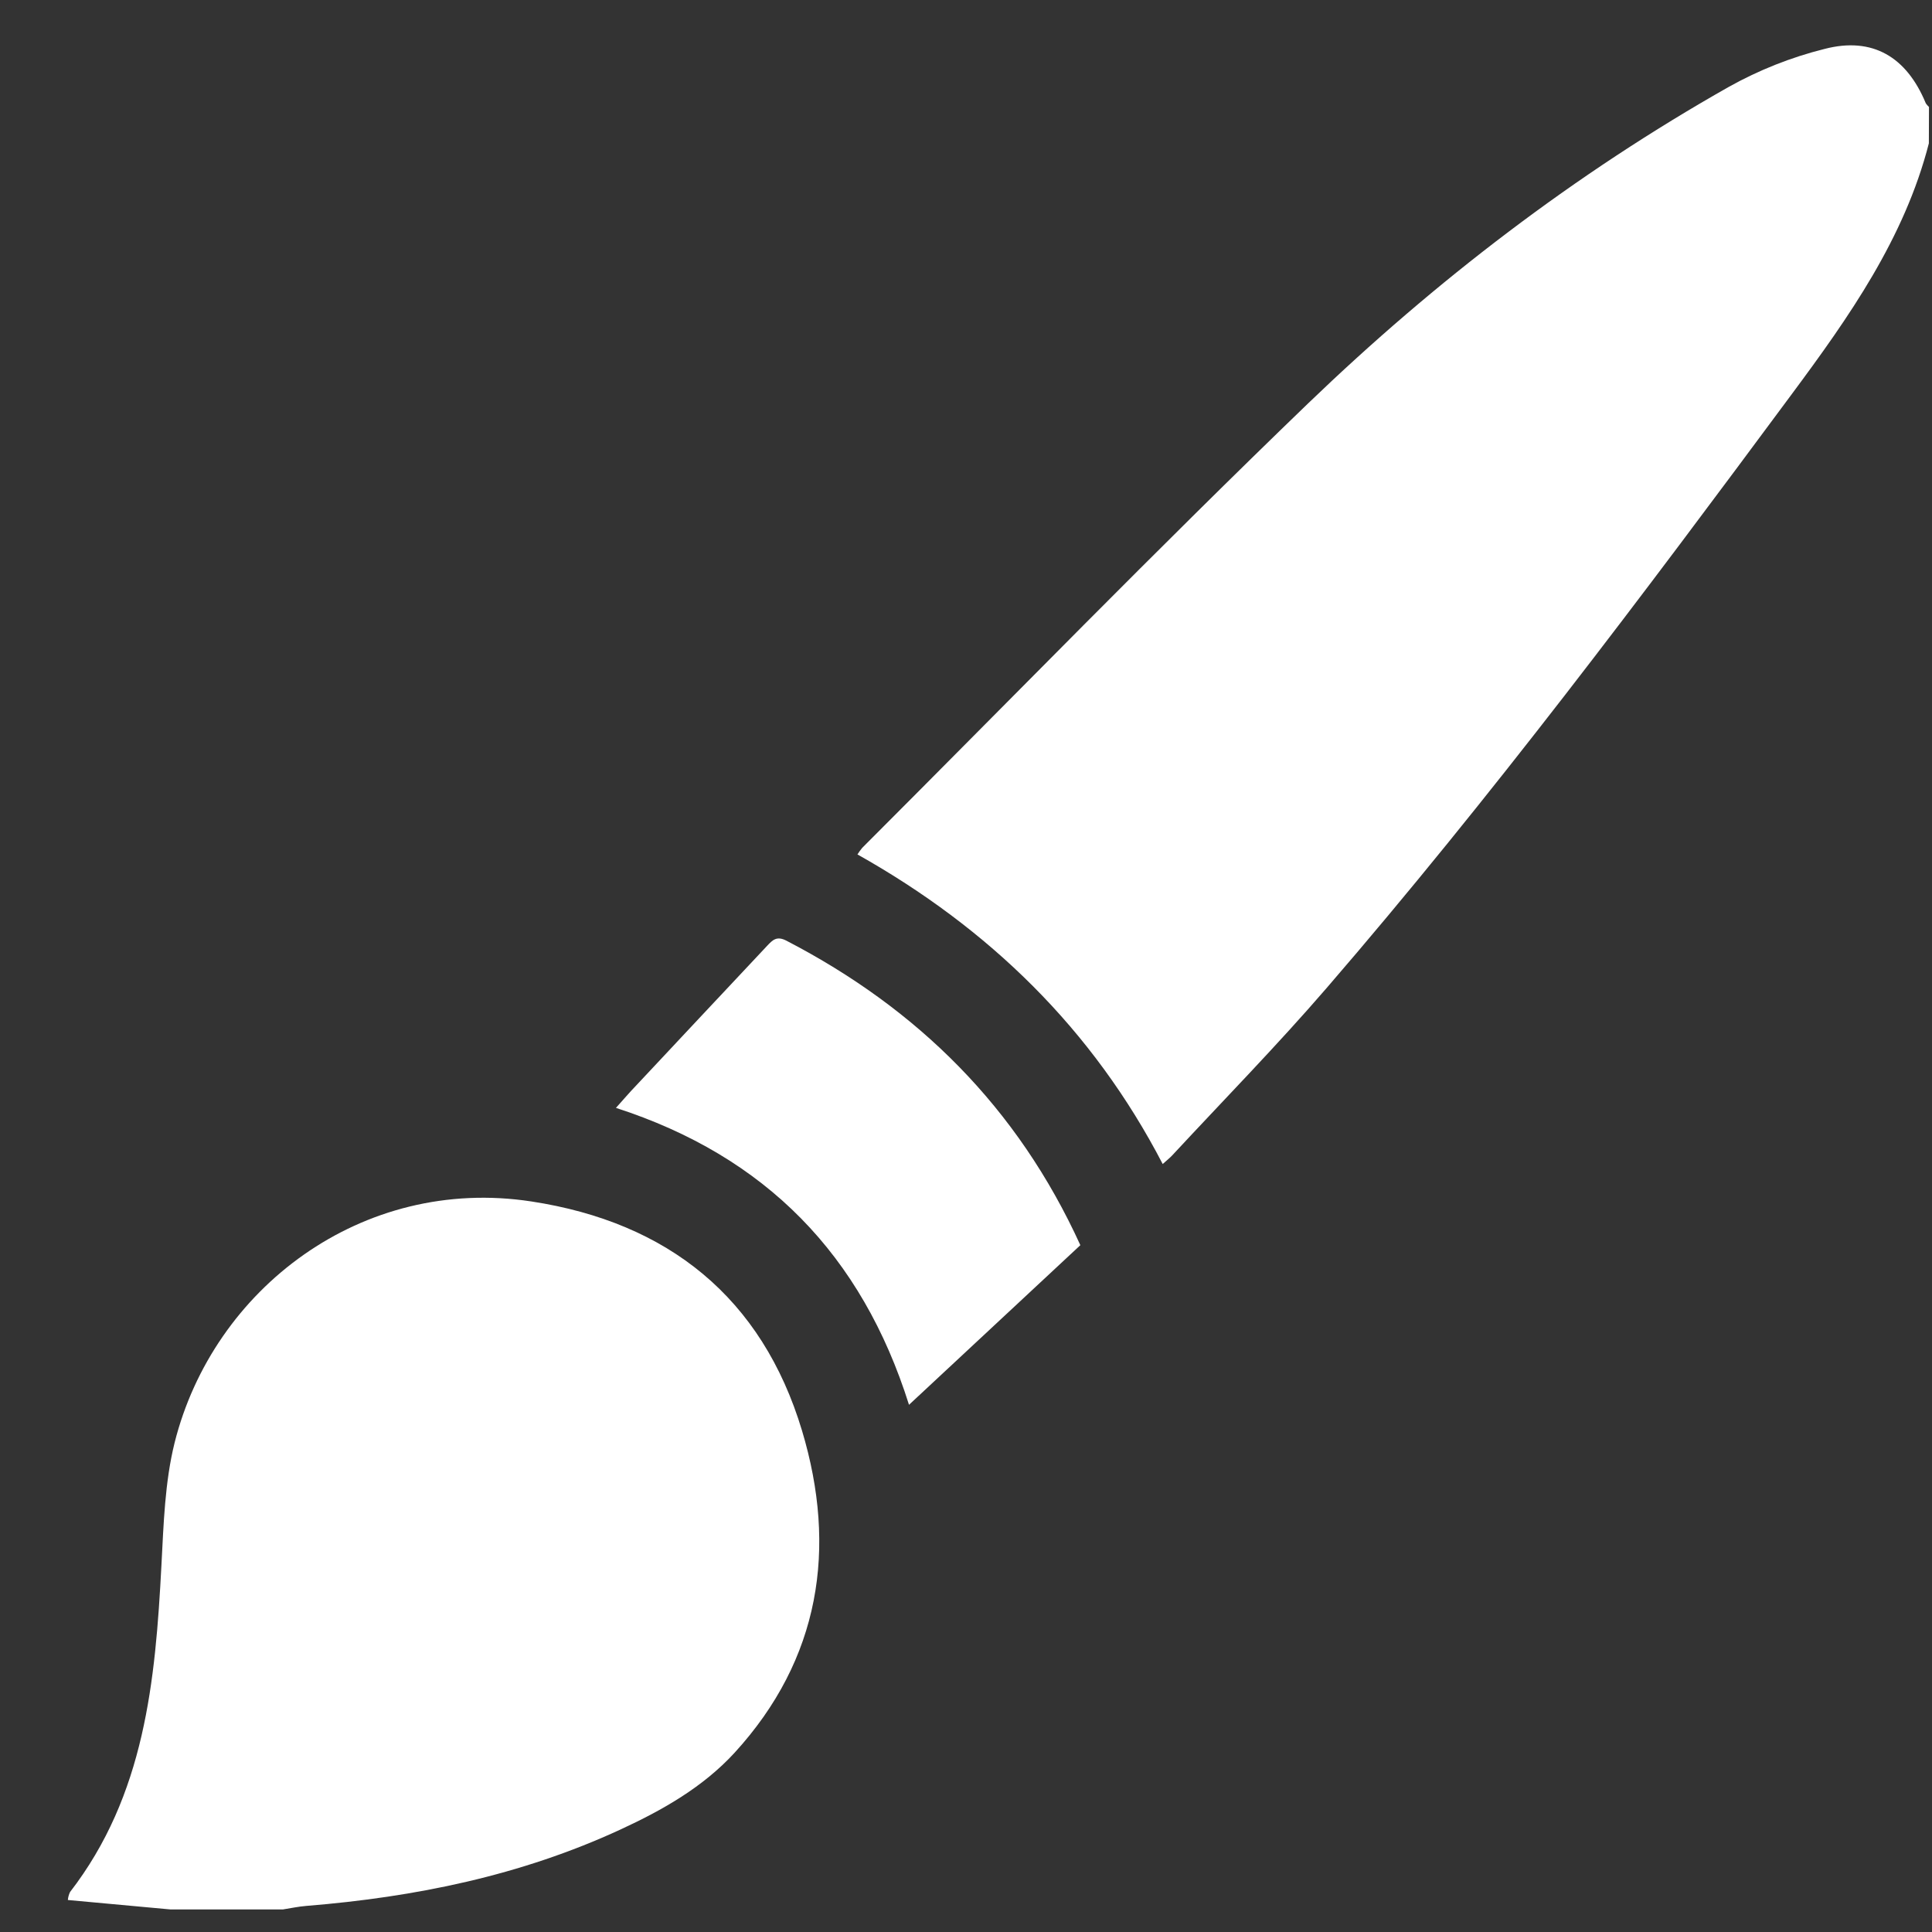
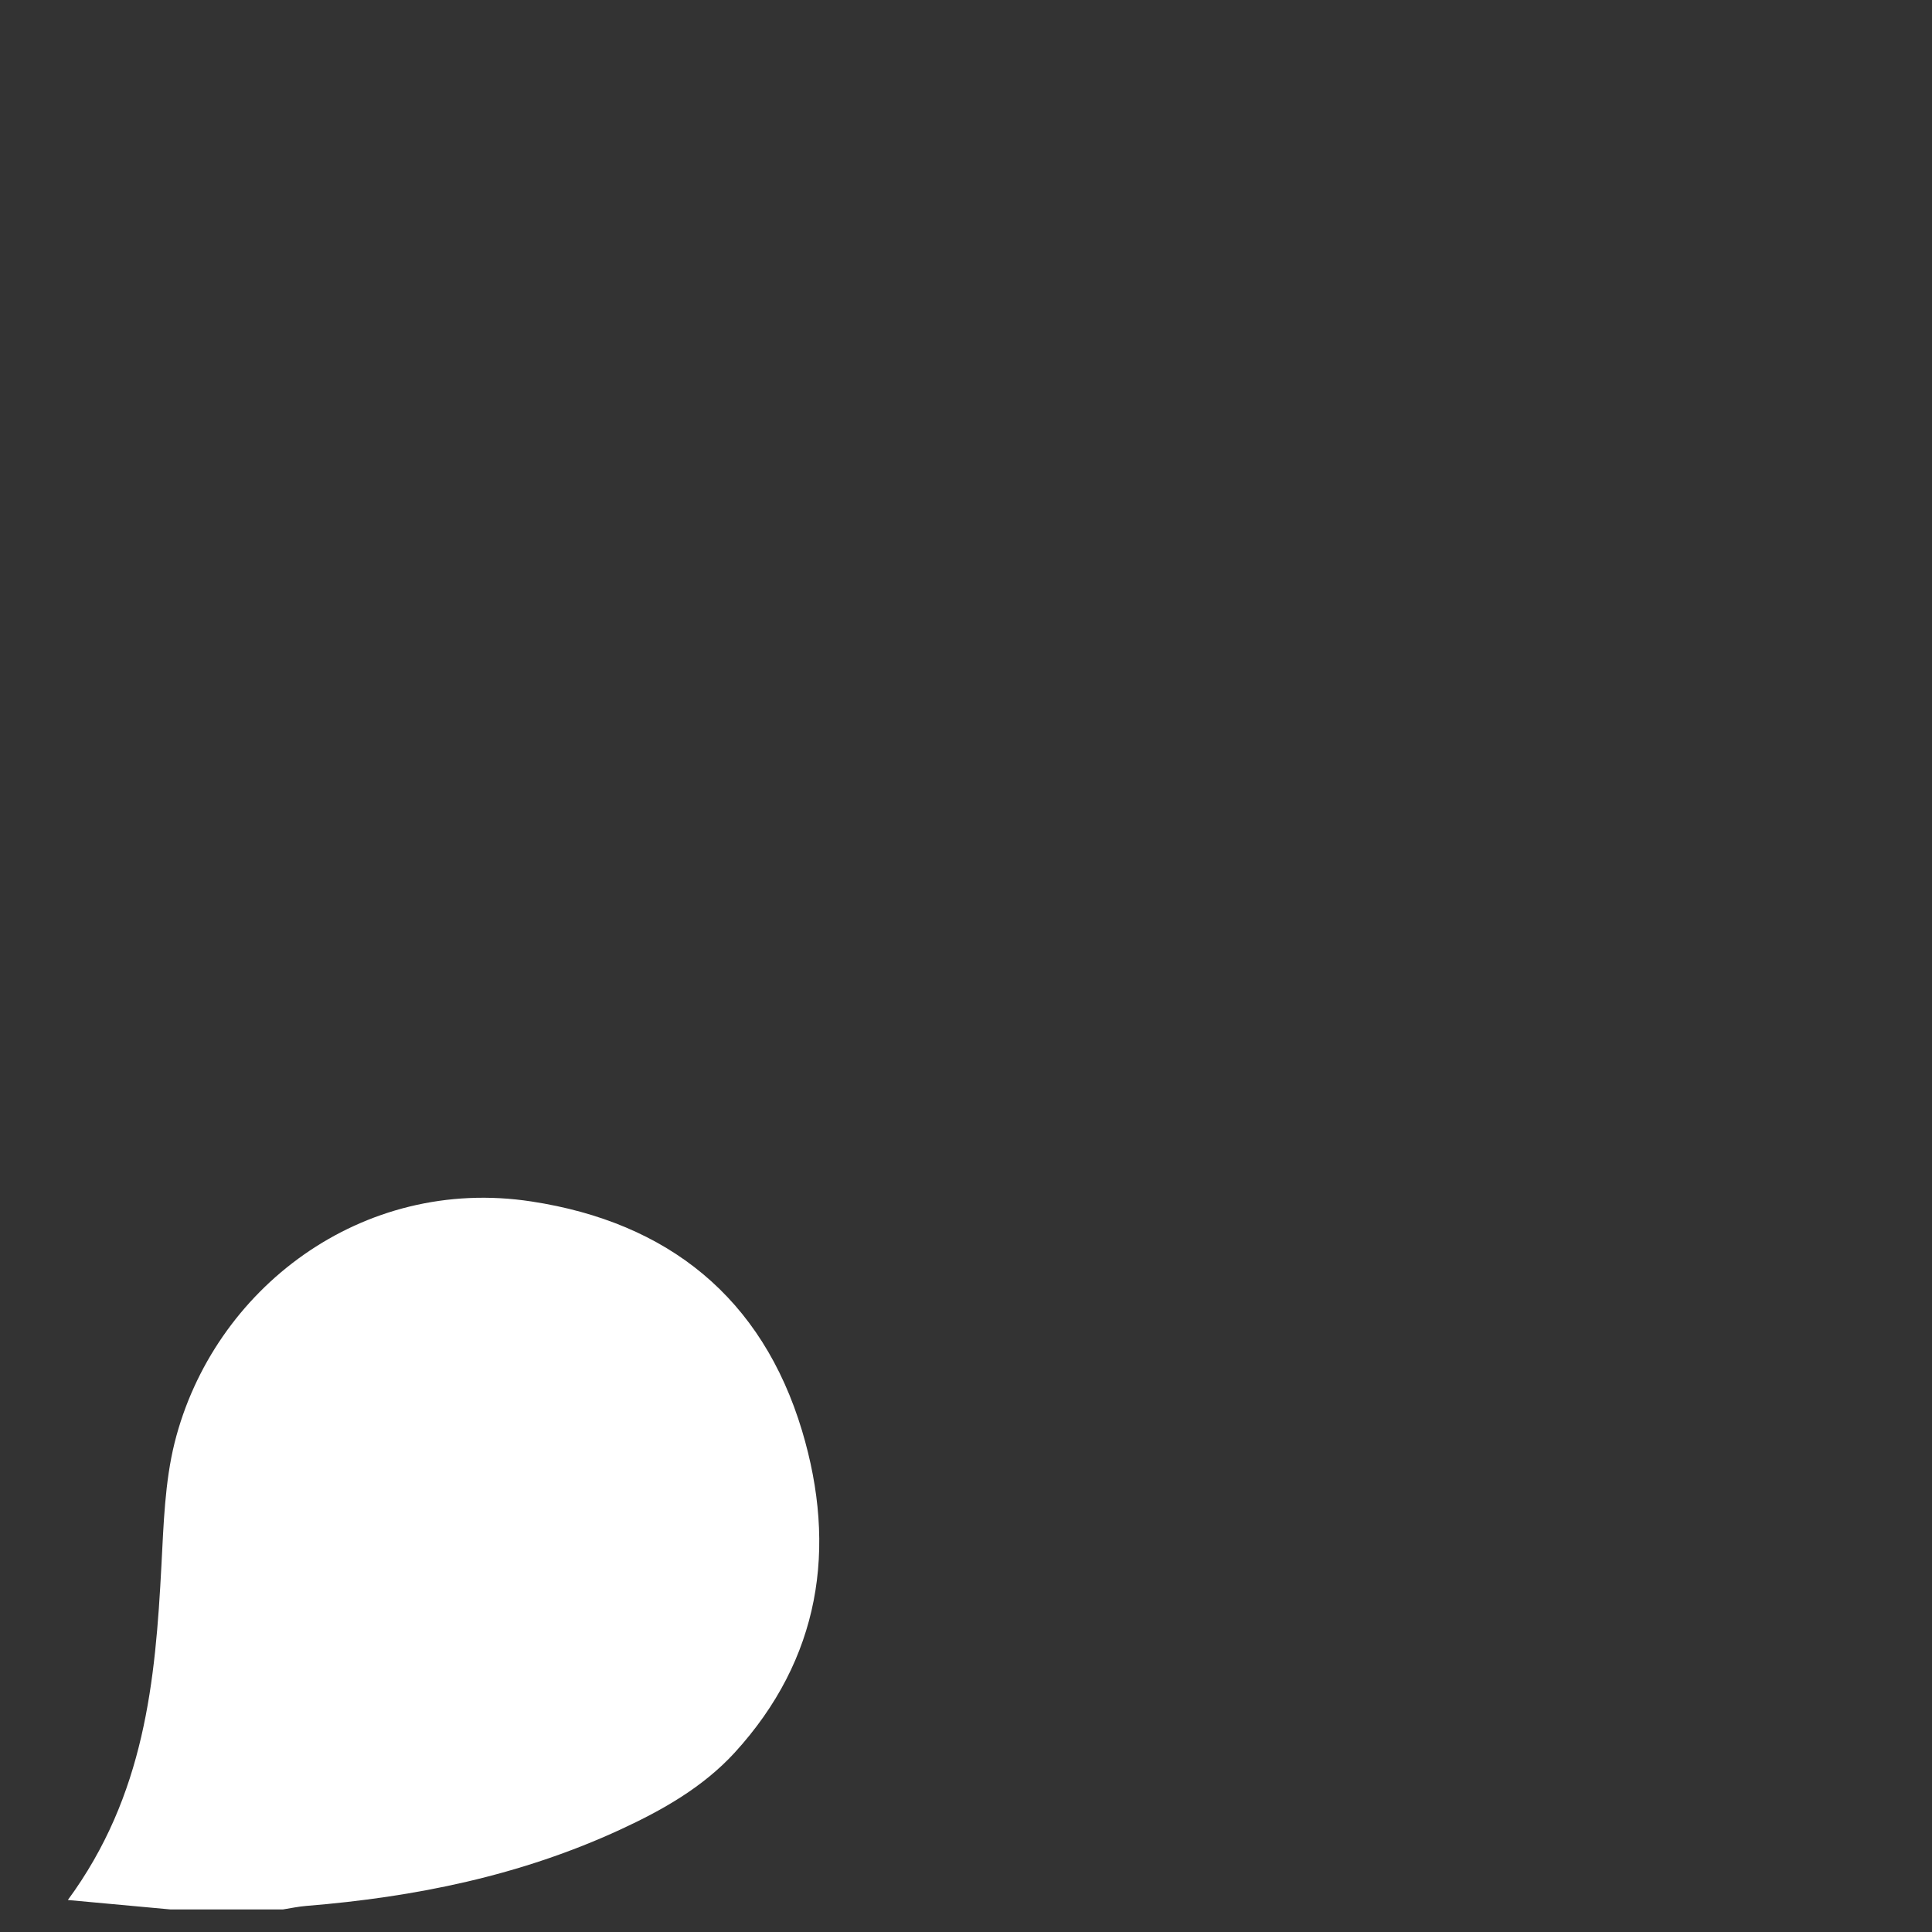
<svg xmlns="http://www.w3.org/2000/svg" width="16" height="16" viewBox="0 0 16 16" fill="none">
  <rect x="0" y="0" width="16" height="16" fill="#333333" stroke="none" />
-   <path d="M15.974 1.187C15.772 1.974 15.312 2.626 14.841 3.261C13.6 4.936 12.349 6.604 10.986 8.183C10.576 8.658 10.136 9.107 9.709 9.567C9.689 9.589 9.665 9.607 9.629 9.64C9.049 8.523 8.191 7.688 7.101 7.076C7.113 7.057 7.127 7.038 7.141 7.021C8.371 5.791 9.583 4.545 10.835 3.339C11.887 2.327 13.043 1.44 14.318 0.719C14.567 0.58 14.834 0.474 15.111 0.405C15.508 0.302 15.79 0.472 15.948 0.854C15.955 0.866 15.965 0.876 15.975 0.886L15.974 1.187Z" fill="white" />
-   <path d="M1.41 15.813L0.562 15.735C0.564 15.712 0.57 15.69 0.58 15.669C1.199 14.868 1.287 13.922 1.337 12.961C1.355 12.622 1.365 12.274 1.446 11.948C1.766 10.672 2.998 9.735 4.401 9.95C5.534 10.123 6.311 10.748 6.642 11.848C6.934 12.821 6.793 13.74 6.083 14.516C5.822 14.8 5.488 14.99 5.139 15.151C4.313 15.533 3.439 15.711 2.536 15.784C2.472 15.789 2.408 15.803 2.344 15.813H1.41Z" fill="white" />
-   <path d="M8.947 10.312L7.528 11.634C7.137 10.393 6.341 9.576 5.101 9.175C5.164 9.105 5.214 9.046 5.269 8.989C5.63 8.604 5.99 8.219 6.351 7.835C6.398 7.785 6.432 7.748 6.514 7.791C7.601 8.355 8.427 9.171 8.947 10.312Z" fill="white" />
+   <path d="M1.41 15.813L0.562 15.735C1.199 14.868 1.287 13.922 1.337 12.961C1.355 12.622 1.365 12.274 1.446 11.948C1.766 10.672 2.998 9.735 4.401 9.95C5.534 10.123 6.311 10.748 6.642 11.848C6.934 12.821 6.793 13.74 6.083 14.516C5.822 14.8 5.488 14.99 5.139 15.151C4.313 15.533 3.439 15.711 2.536 15.784C2.472 15.789 2.408 15.803 2.344 15.813H1.41Z" fill="white" />
</svg>